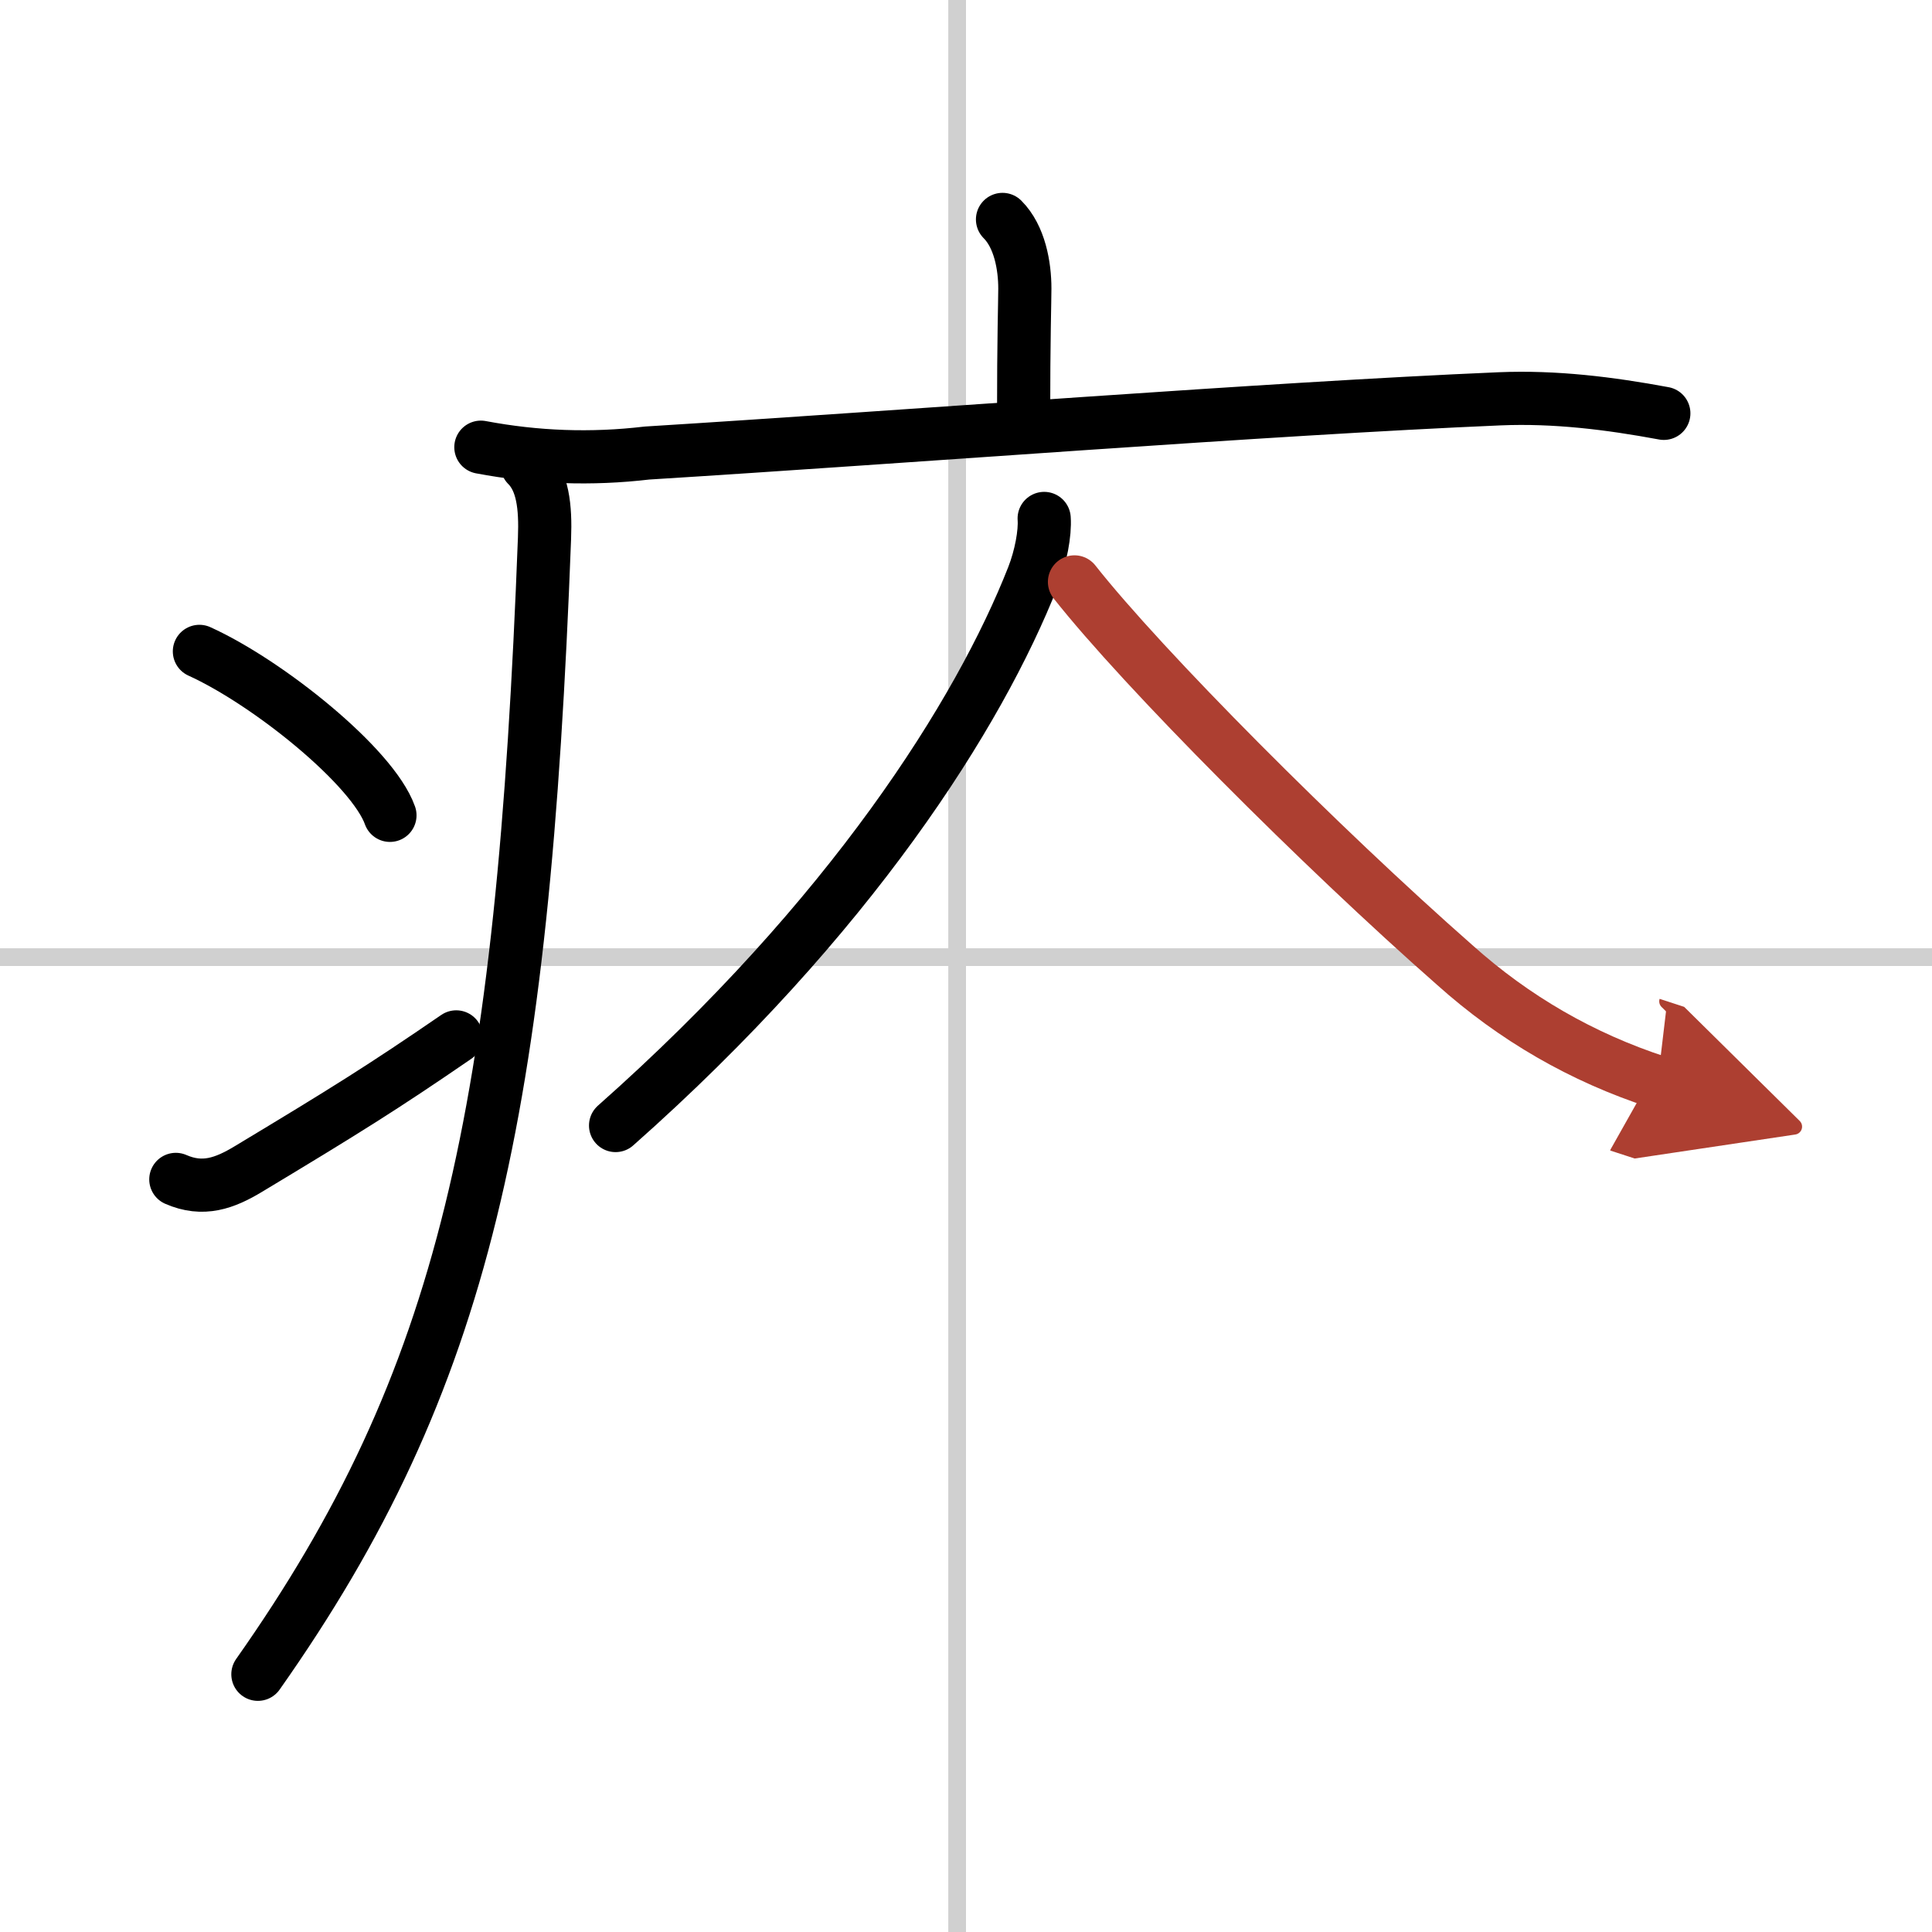
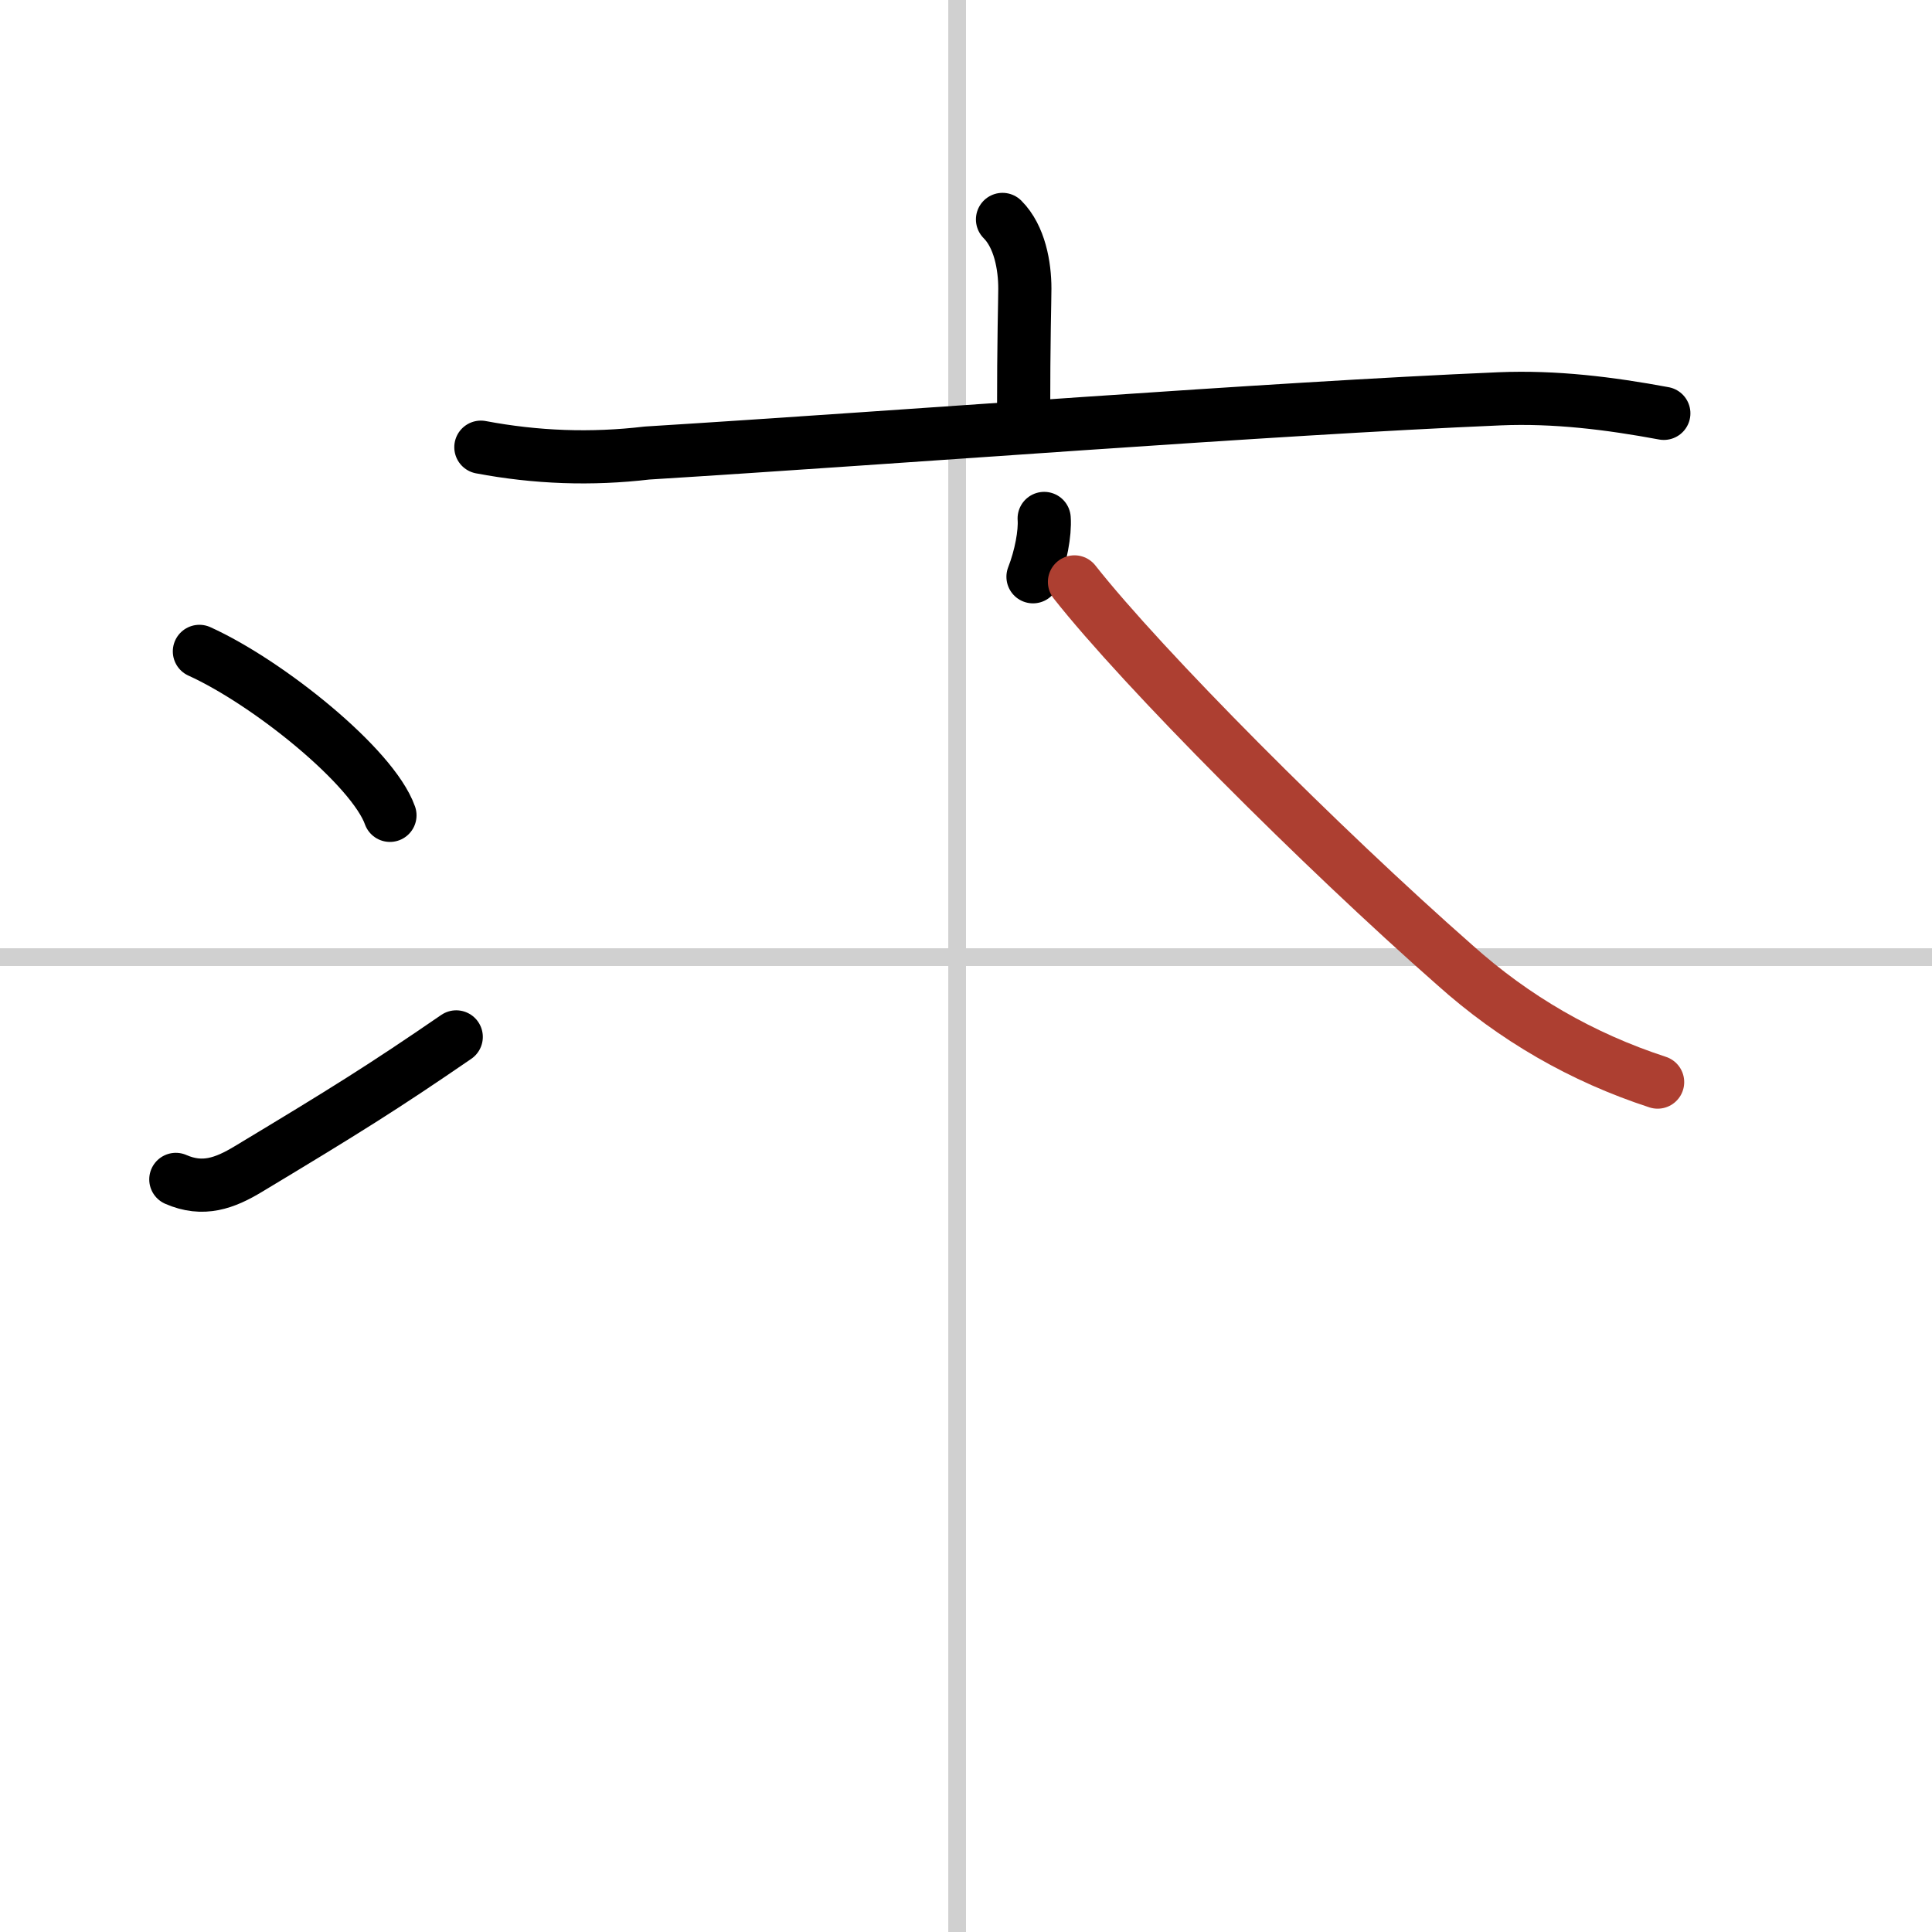
<svg xmlns="http://www.w3.org/2000/svg" width="400" height="400" viewBox="0 0 109 109">
  <defs>
    <marker id="a" markerWidth="4" orient="auto" refX="1" refY="5" viewBox="0 0 10 10">
-       <polyline points="0 0 10 5 0 10 1 5" fill="#ad3f31" stroke="#ad3f31" />
-     </marker>
+       </marker>
  </defs>
  <g fill="none" stroke="#000" stroke-linecap="round" stroke-linejoin="round" stroke-width="3">
    <rect width="100%" height="100%" fill="#fff" stroke="#fff" />
    <line x1="54" x2="54" y2="109" stroke="#d0d0d0" stroke-width="1" />
    <line x2="109" y1="54" y2="54" stroke="#d0d0d0" stroke-width="1" />
    <path d="m56.56 12.38c0.97 0.97 1.26 2.62 1.26 3.9 0 0.79-0.07 2.59-0.07 7.46" />
    <path d="m27.13 25.23c3.12 0.59 6.24 0.7 9.37 0.33 14.84-0.92 34.92-2.5 48.11-3.06 3.12-0.13 6.19 0.25 9.26 0.82" />
-     <path d="m29.74 26.25c0.88 0.88 1.05 2.33 0.98 4.12-1.23 32.5-4.48 47.5-16.17 64.09" />
    <path d="M11.25,36.75C15.13,38.51,21.03,43.26,22,46" />
    <path d="m9.92 66.54c1.53 0.67 2.76 0.22 4.1-0.59 5.45-3.28 7.6-4.62 11.72-7.45" />
-     <path d="M58.91,29.25c0.06,0.82-0.19,2.17-0.63,3.29C55.25,40.25,48,51.75,34.73,63.5" />
+     <path d="M58.91,29.25c0.06,0.82-0.19,2.17-0.63,3.29" />
    <path d="m60.62 32.83c3.88 4.92 13.9 14.97 21.45 21.61 3.37 3.02 7.19 5.22 11.45 6.61" marker-end="url(#a)" stroke="#ad3f31" />
  </g>
</svg>